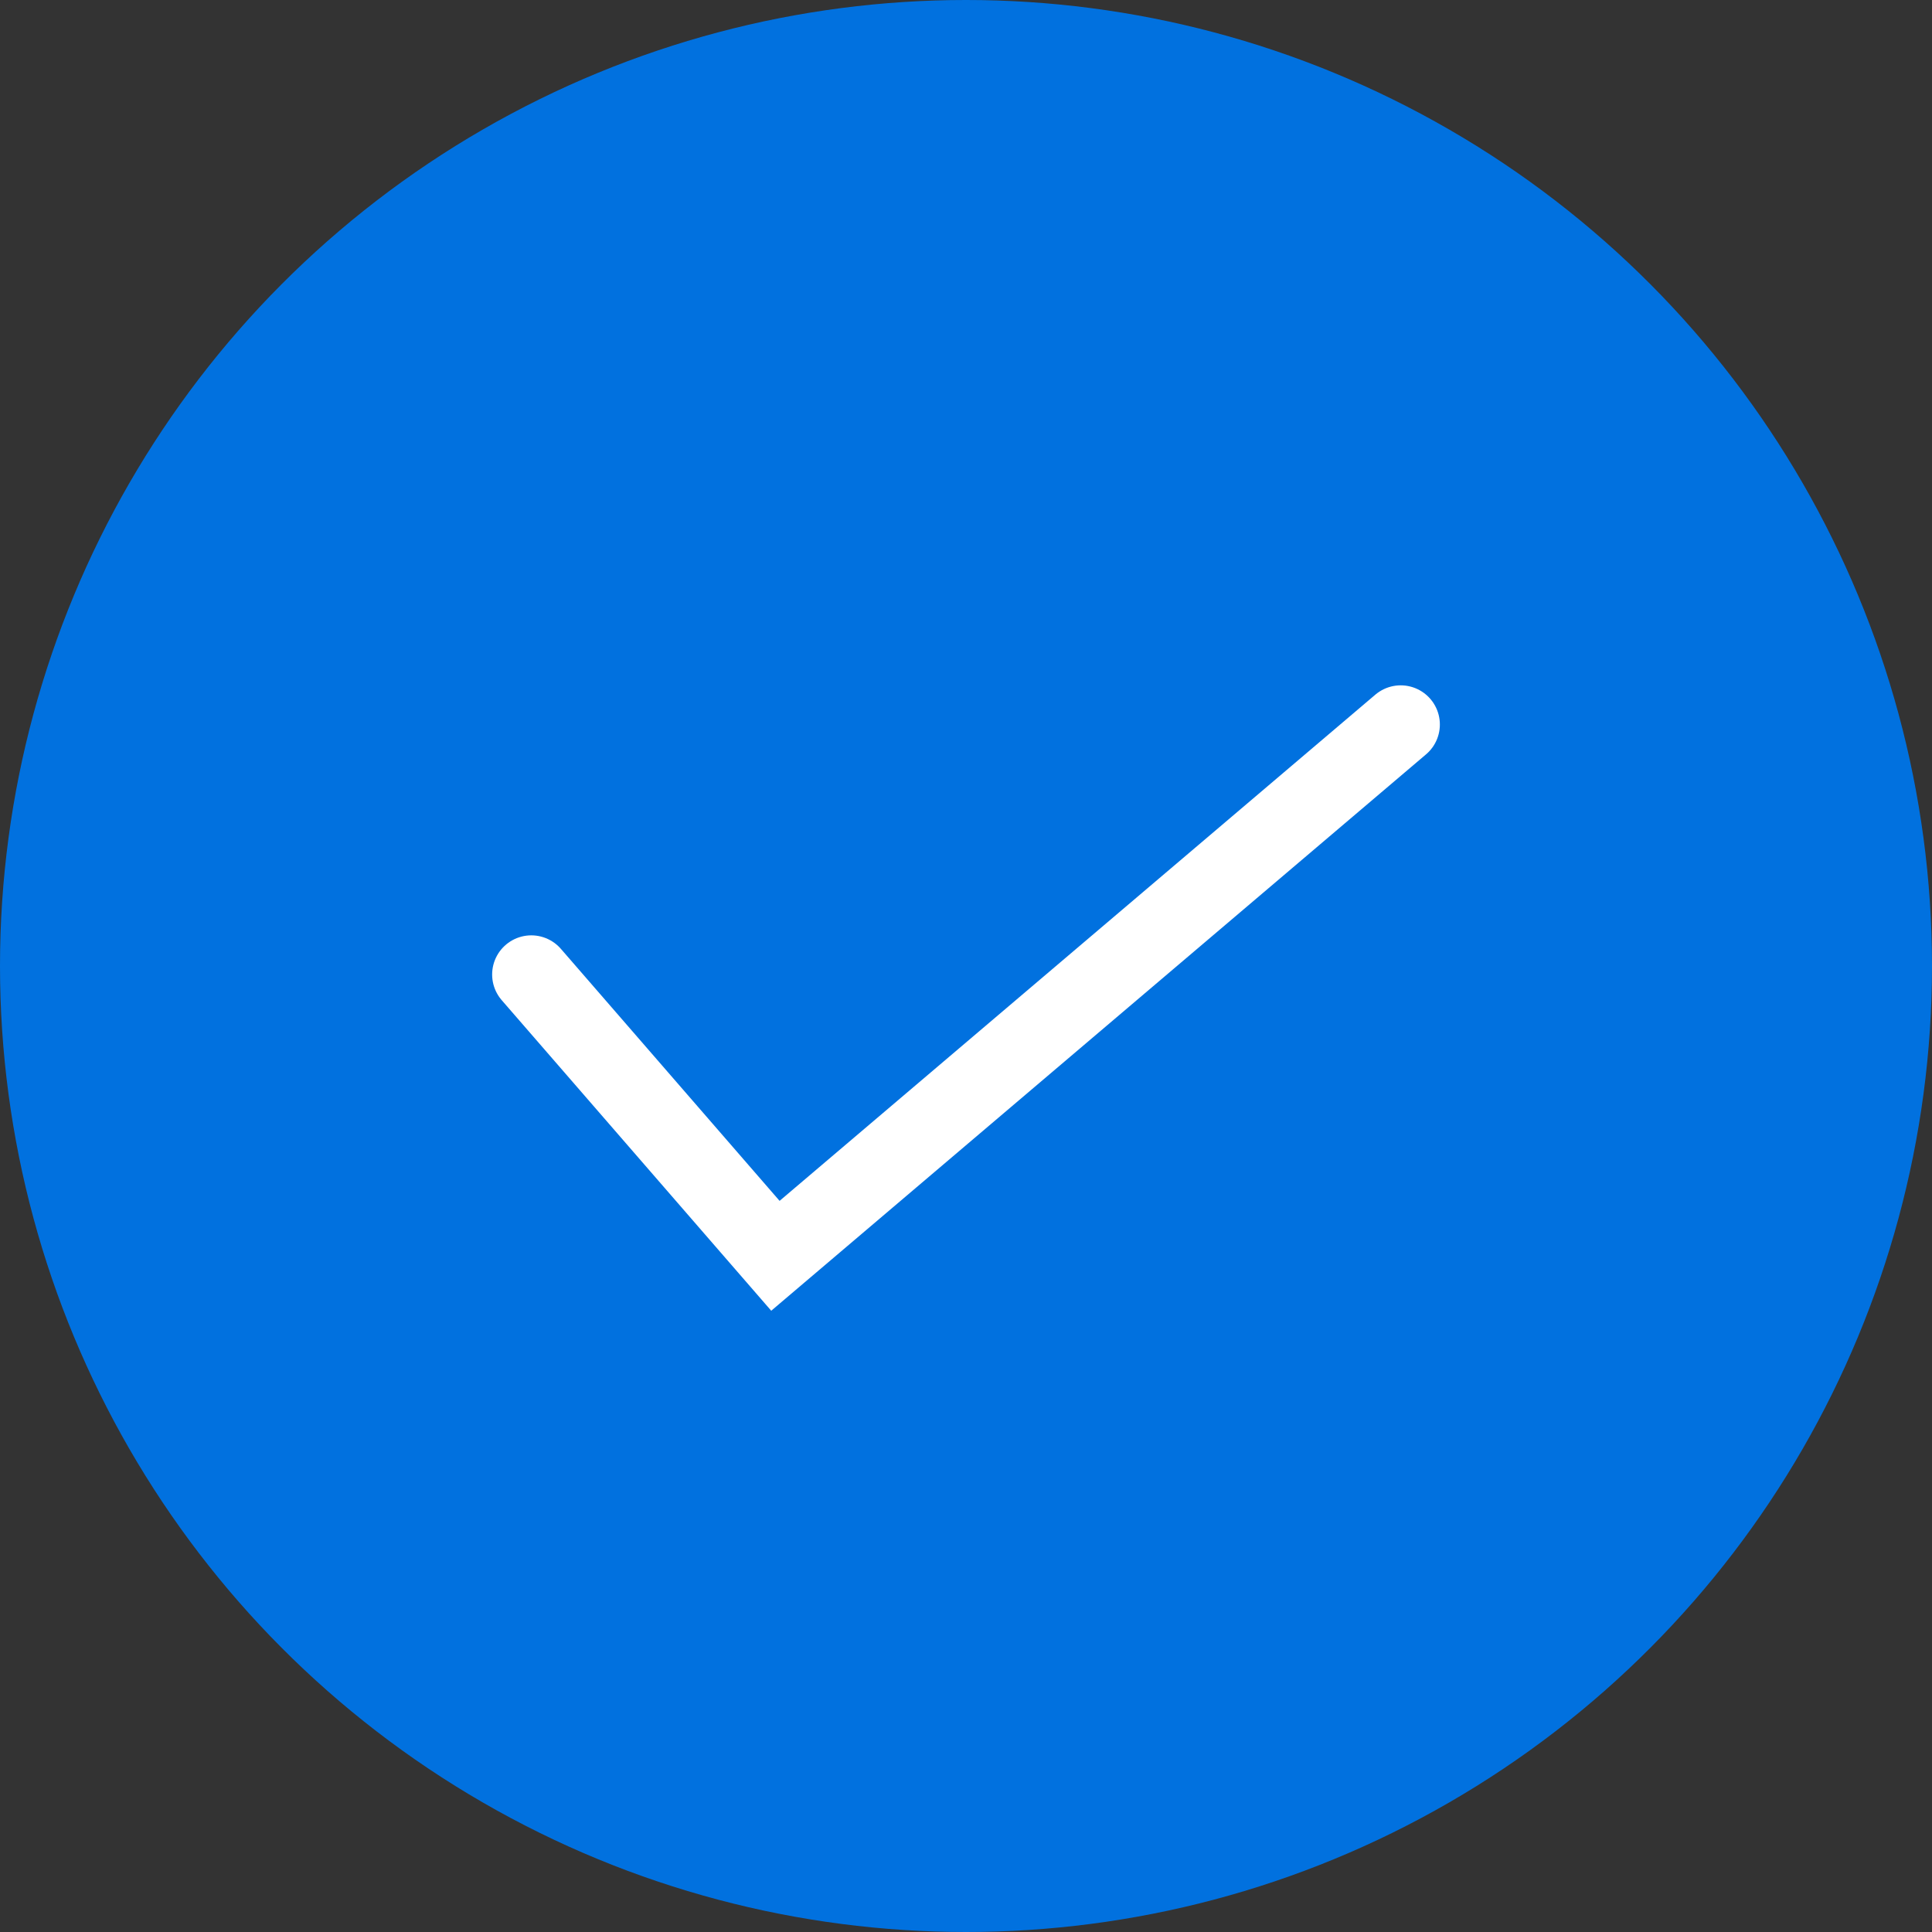
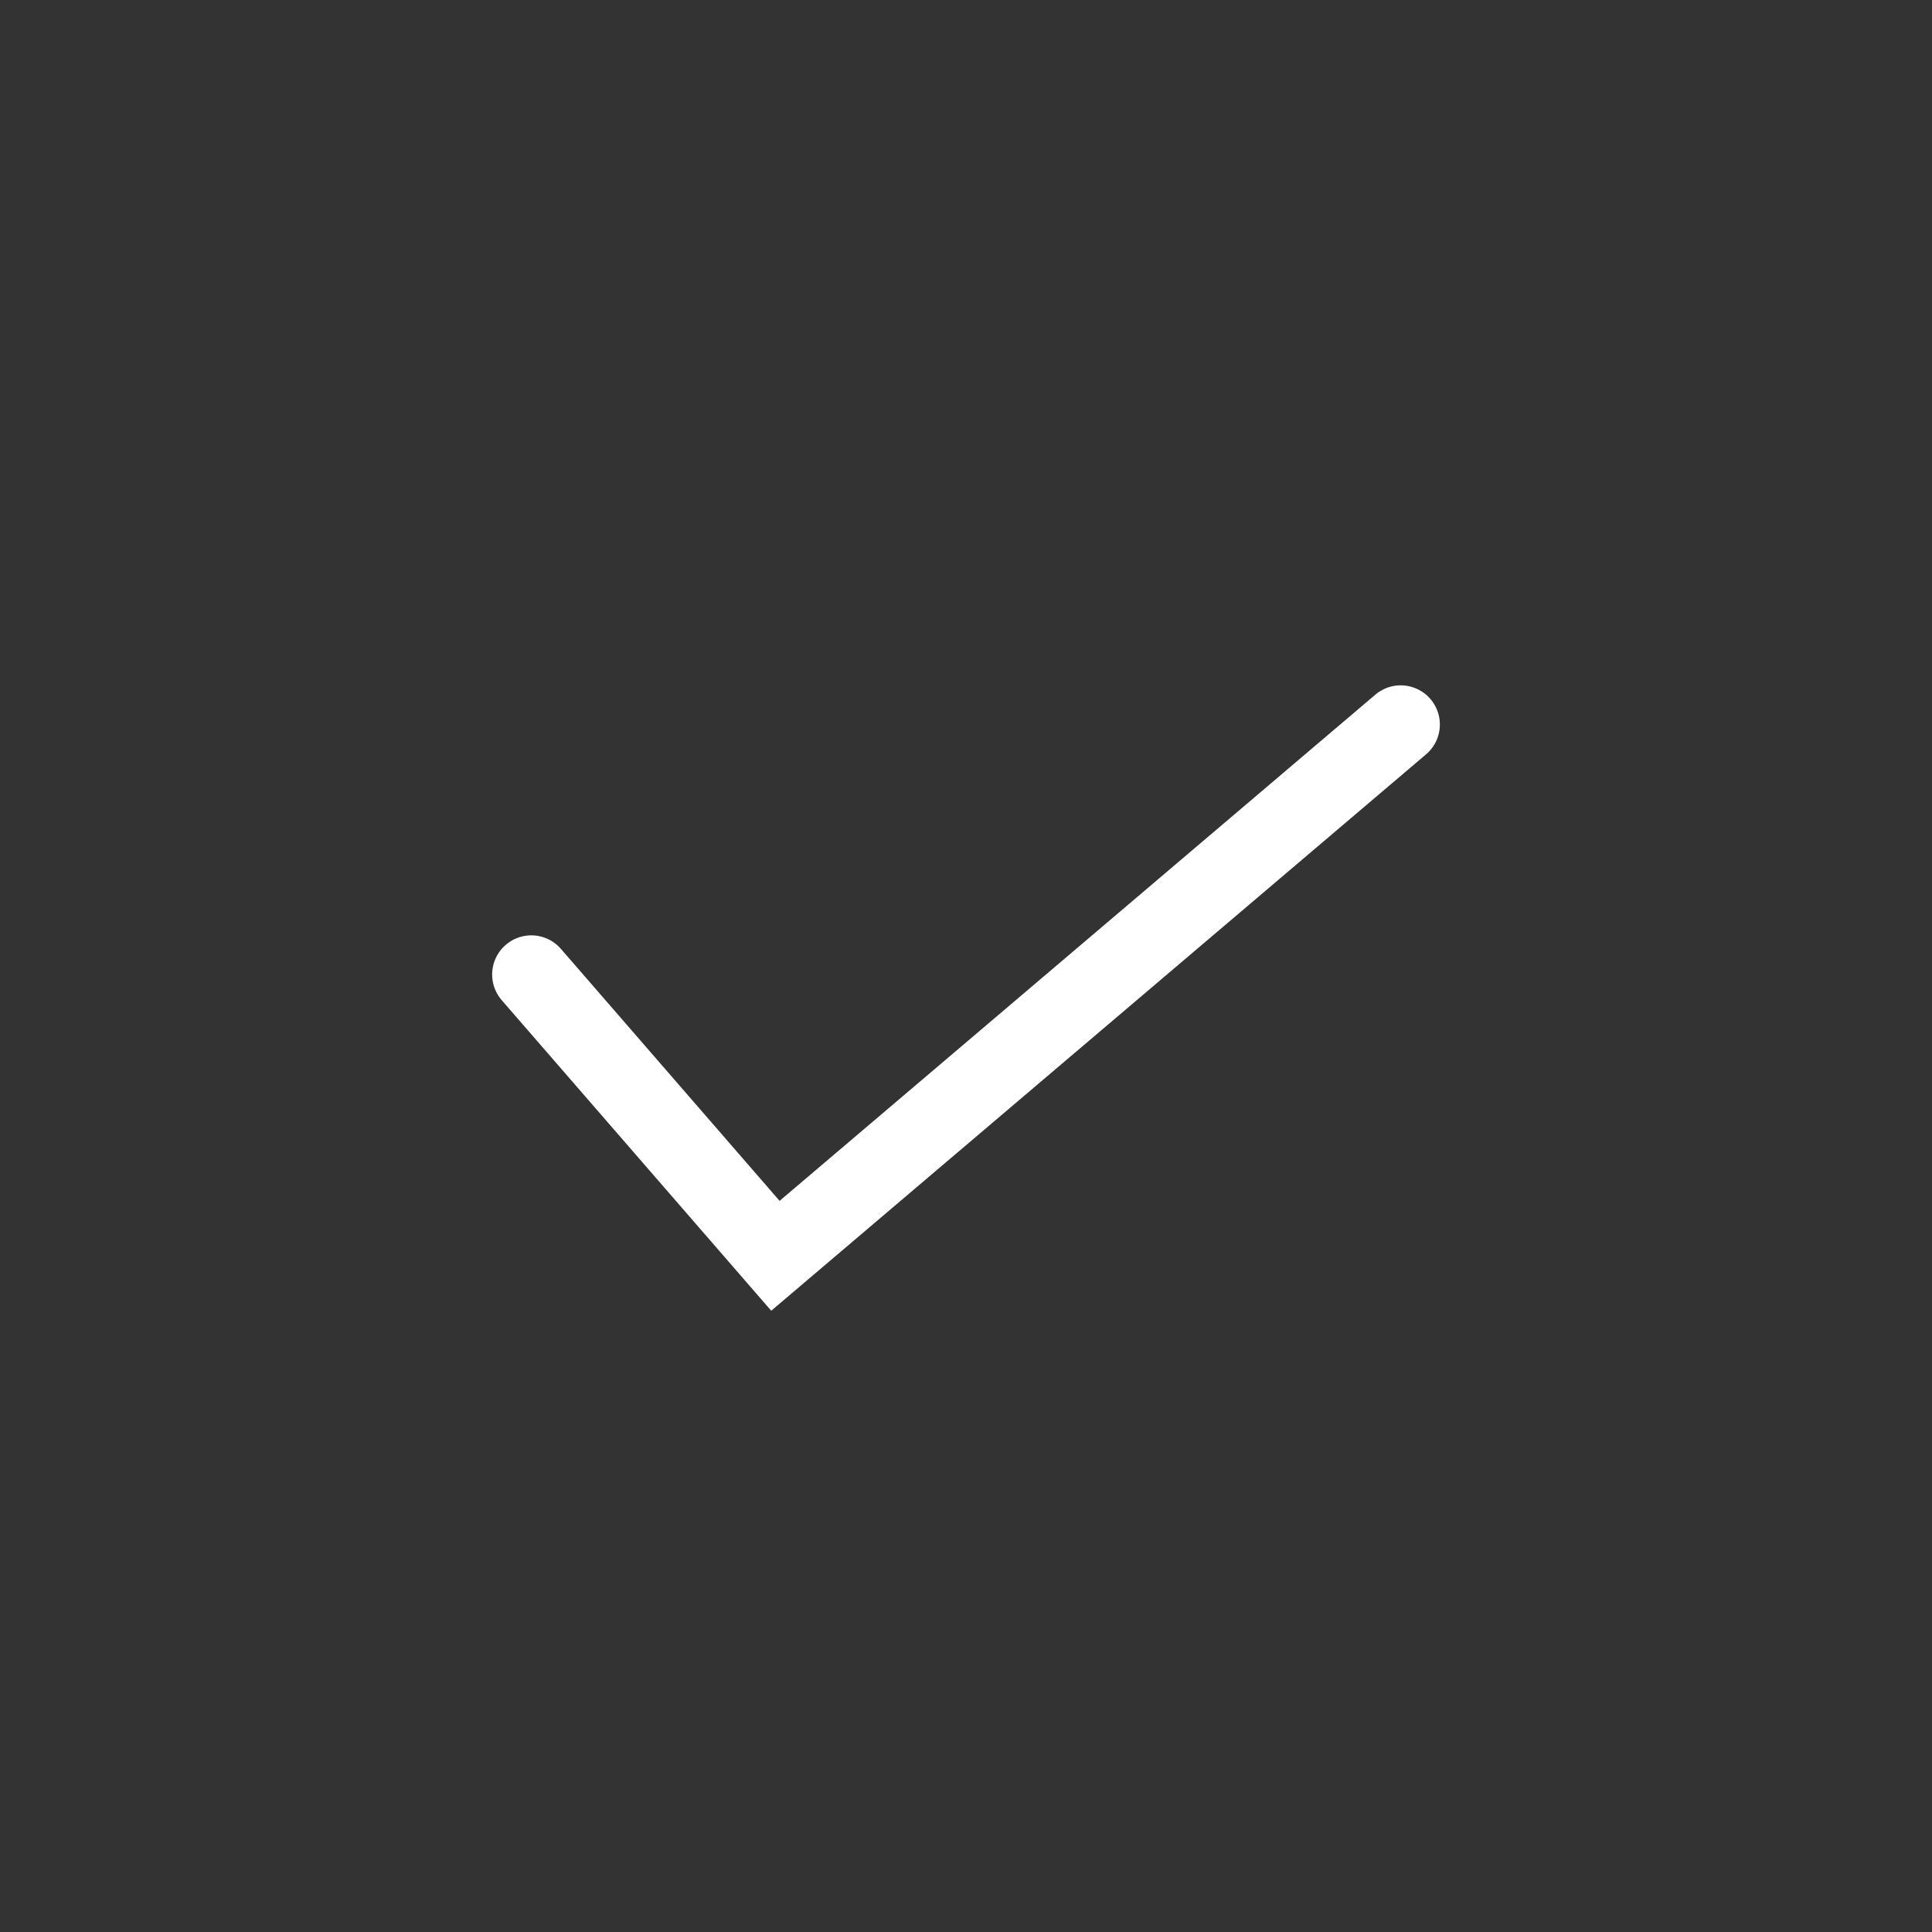
<svg xmlns="http://www.w3.org/2000/svg" width="37" height="37" viewBox="0 0 37 37" fill="none">
  <rect x="0" y="0" width="37" height="37" fill="#333333" stroke="none" />
-   <circle cx="18.5" cy="18.5" r="18.5" fill="#0171DF" />
  <path d="M10.175 18.663L14.85 24.05L26.825 13.875" stroke="white" stroke-width="1.5" stroke-linecap="round" />
</svg>